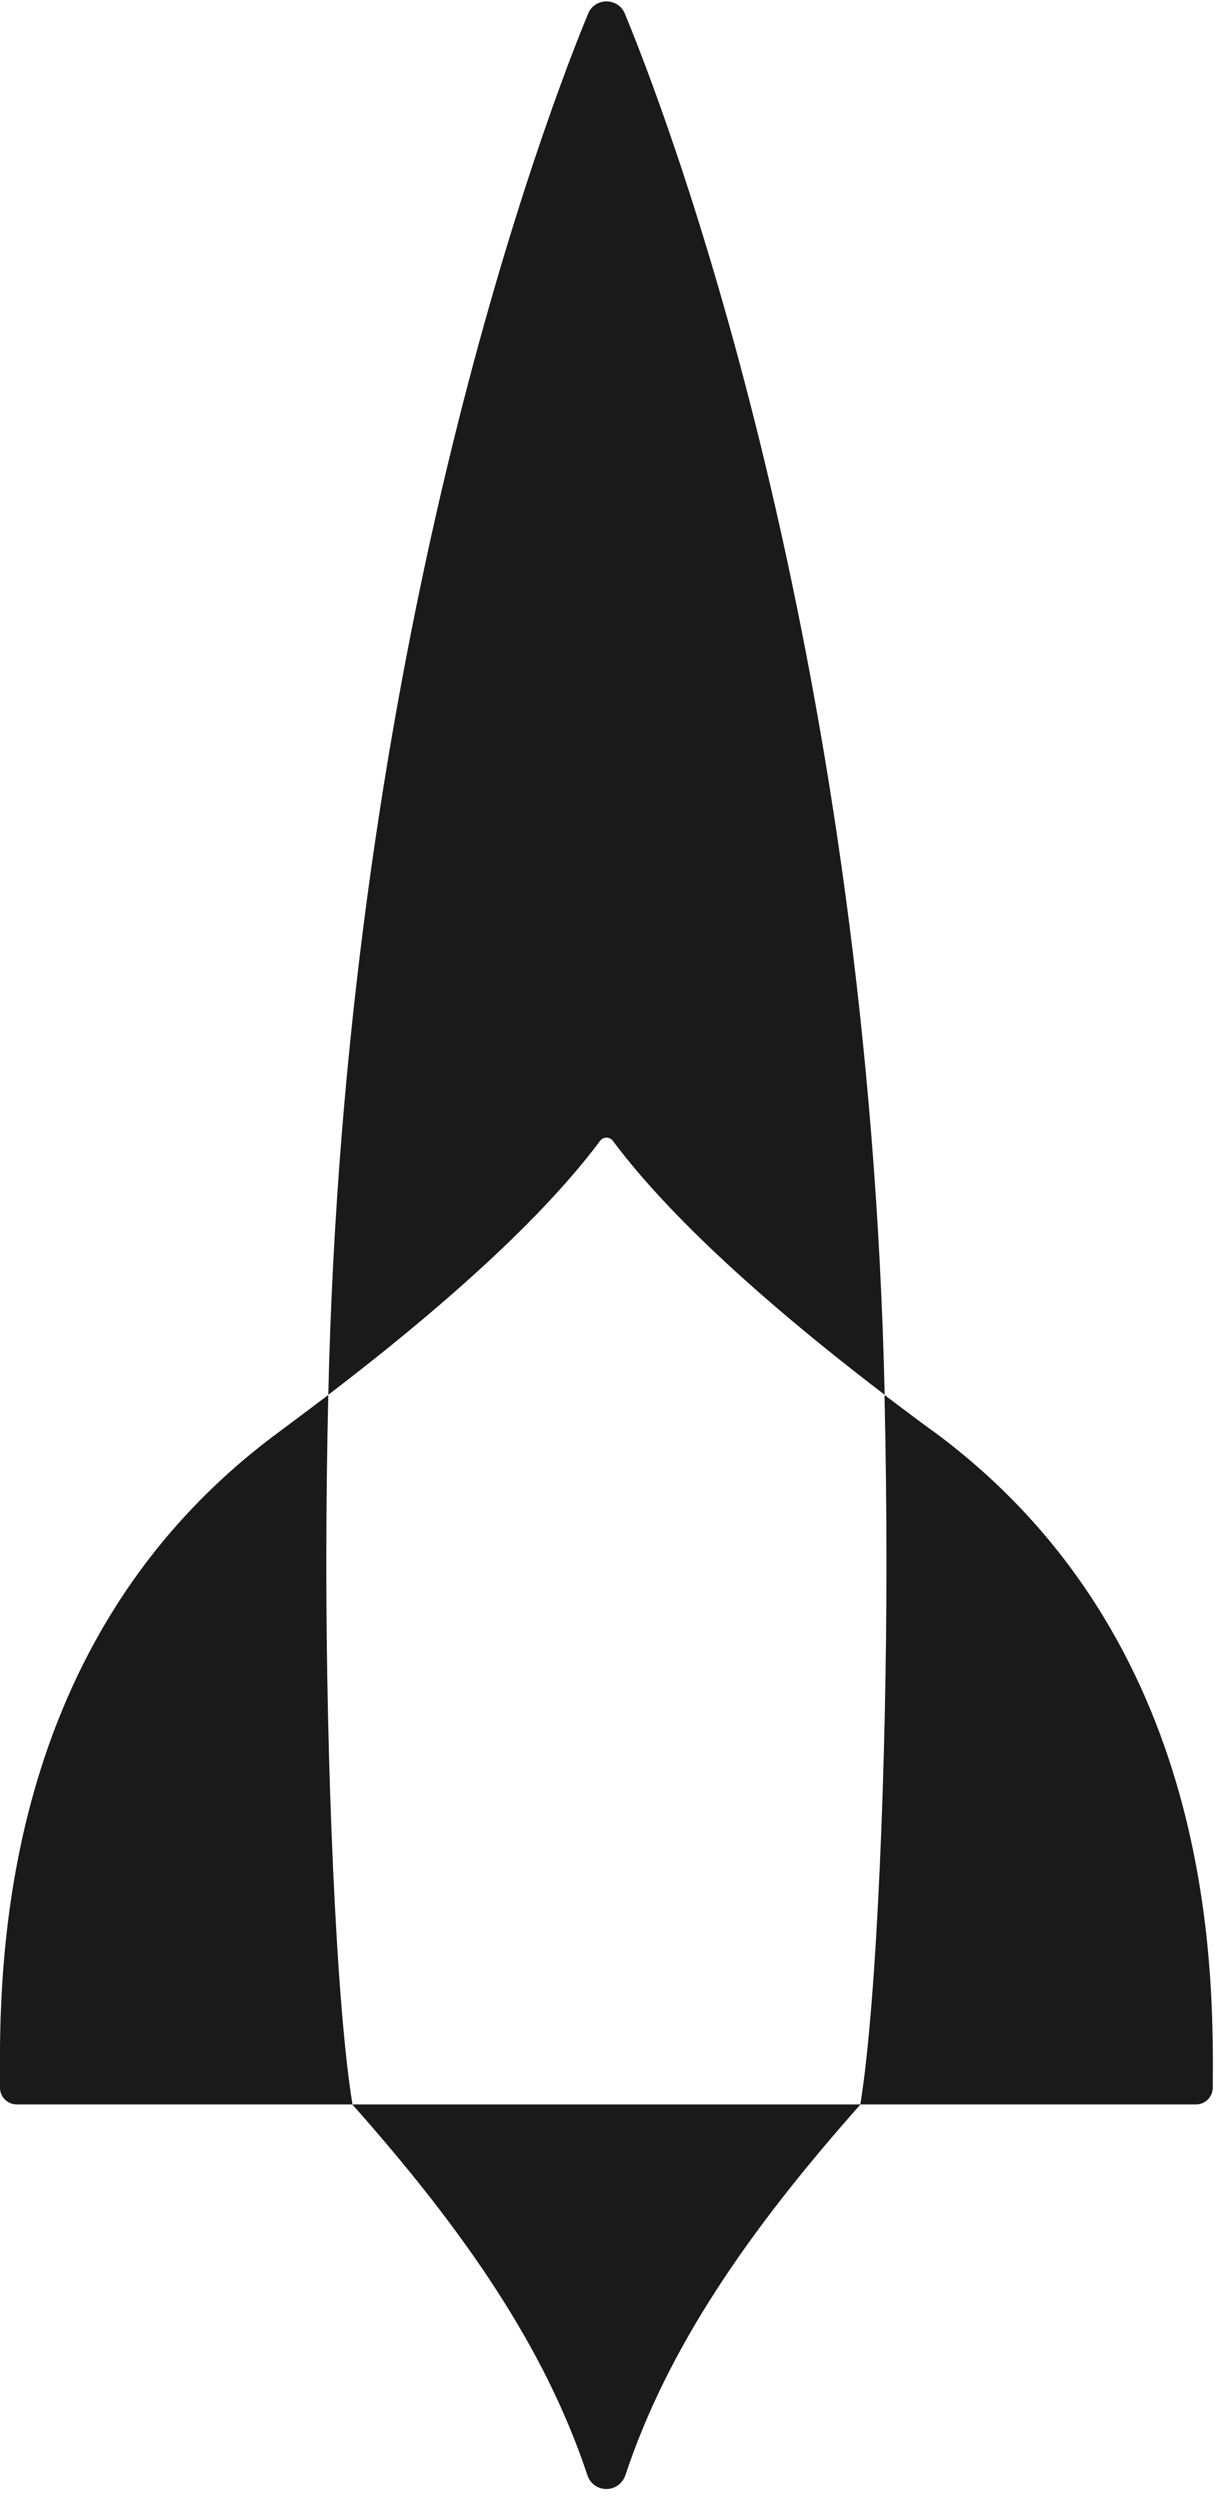
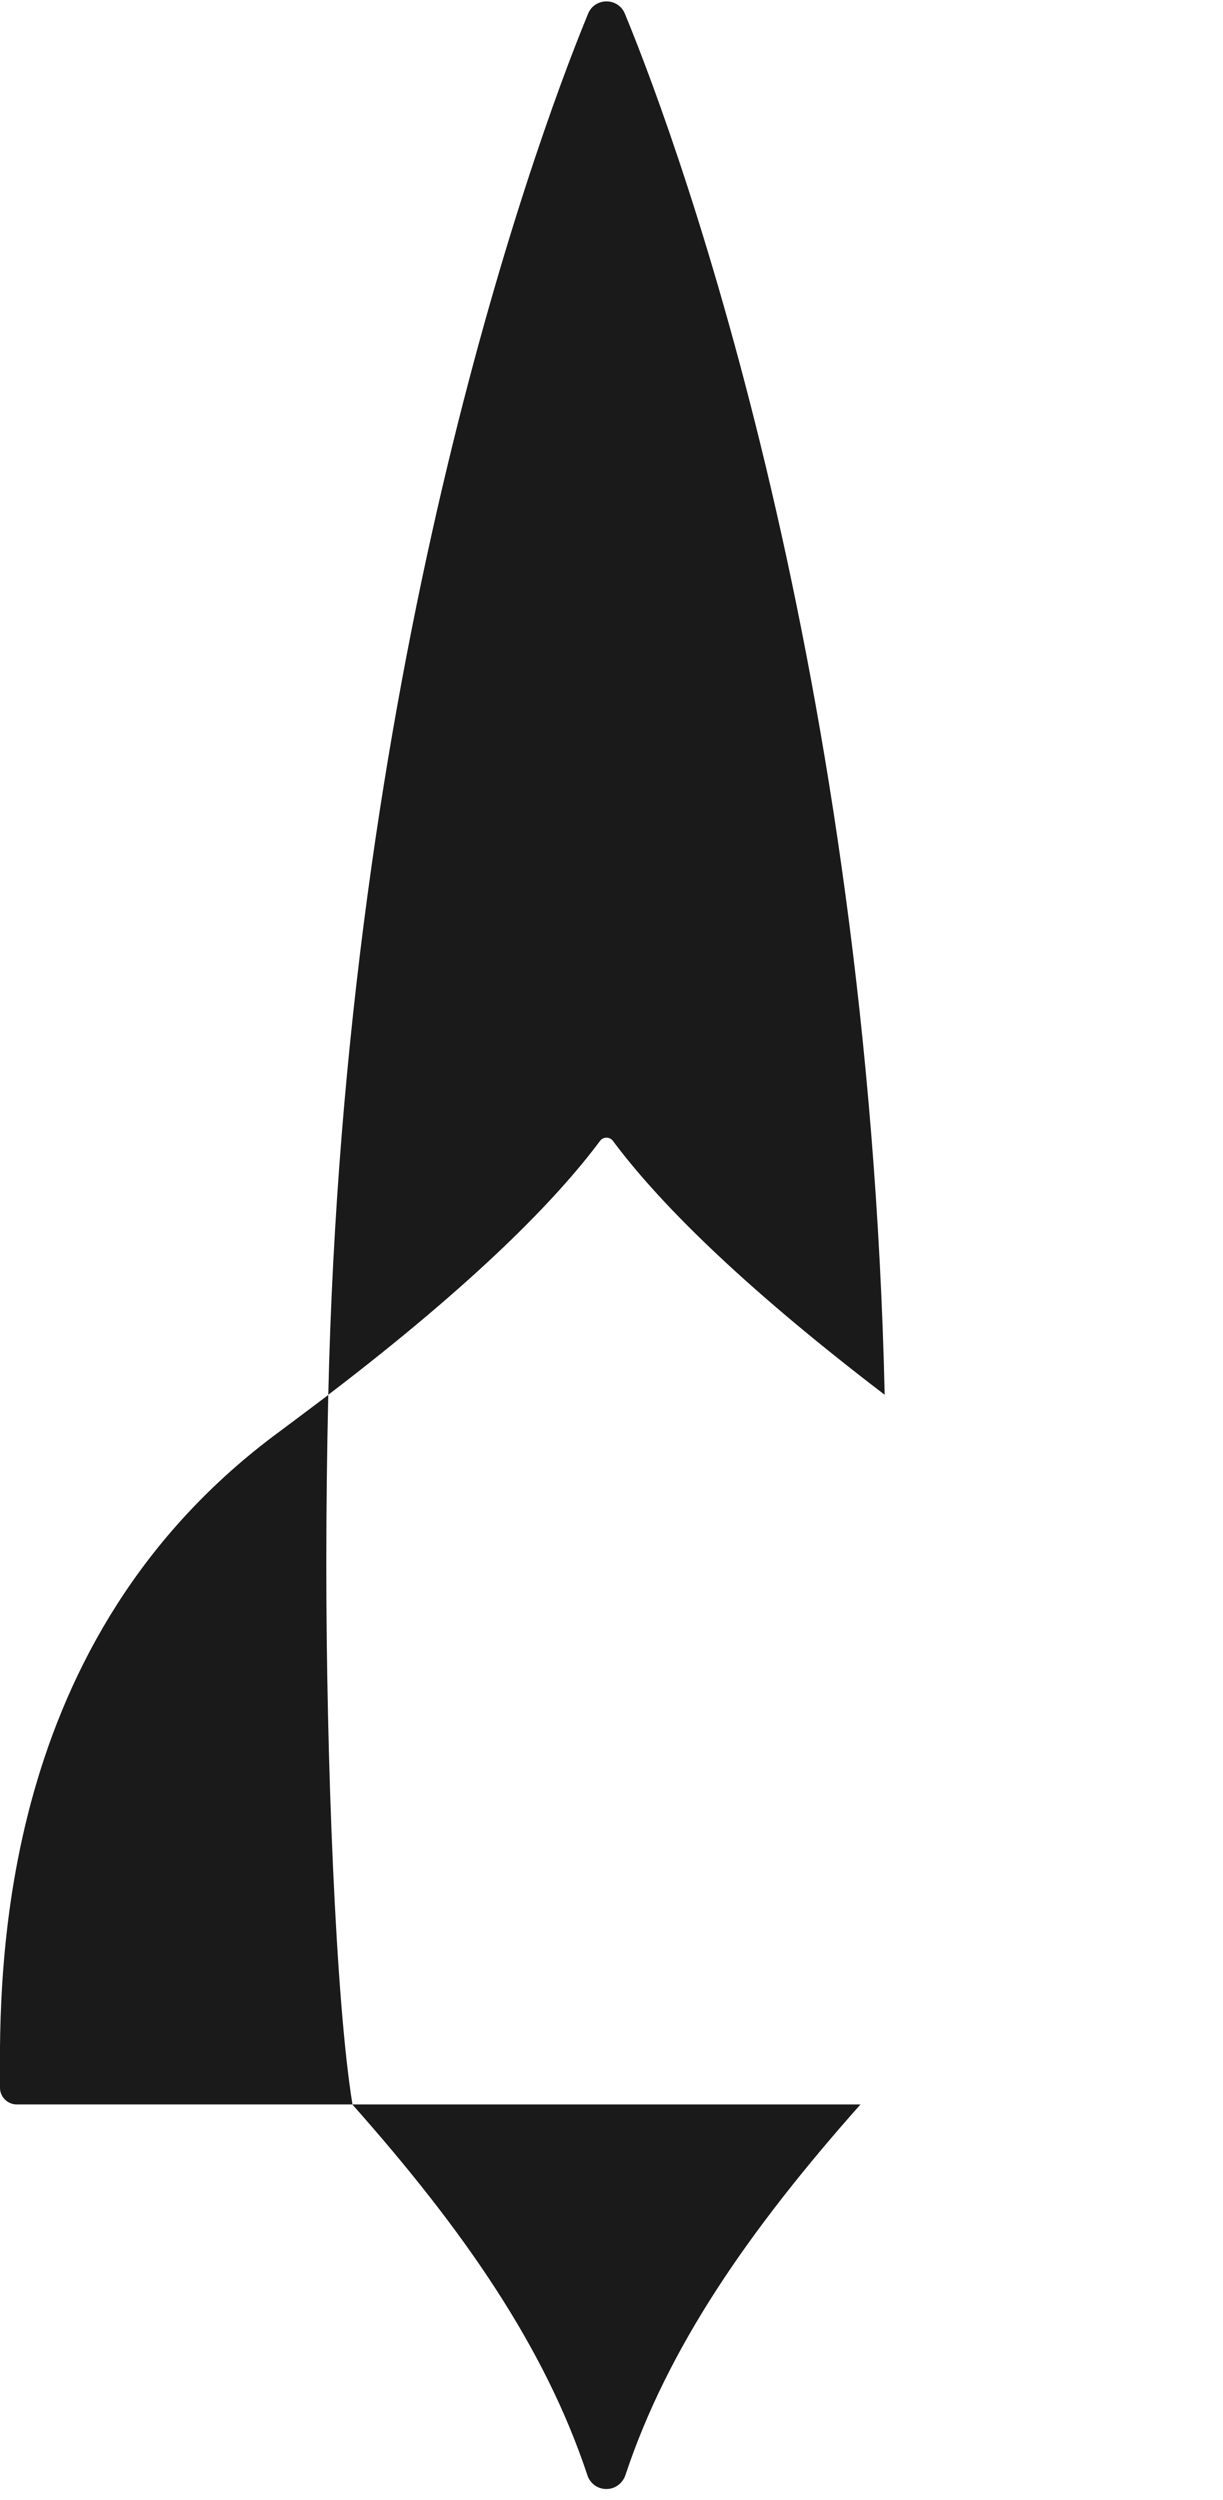
<svg xmlns="http://www.w3.org/2000/svg" width="91" height="186" viewBox="0 0 91 186" fill="#f8f413">
  <path d="M45.613 84.894C48.813 89.187 54.773 95.334 65.827 103.774C64.613 50.214 50.92 11.72 46.493 1.014C45.987 -0.2 44.267 -0.2 43.76 1.014C39.347 11.72 25.64 50.267 24.427 103.774C35.48 95.334 41.44 89.187 44.64 84.894C44.88 84.56 45.373 84.56 45.613 84.894Z" fill="#1A1A1A" />
  <path d="M24.427 103.787C23.28 104.654 22.093 105.547 20.84 106.48C-0.147 121.894 -0.067 146.334 -0 155.334C-0 156.014 0.56 156.574 1.253 156.574H26.227C24.973 148.907 24.28 130.814 24.28 116.387C24.28 112.094 24.333 107.894 24.427 103.787Z" fill="#1A1A1A" />
-   <path d="M69.399 106.467C68.146 105.547 66.959 104.654 65.813 103.787C65.906 107.894 65.959 112.094 65.959 116.387C65.959 130.814 65.266 148.907 64.013 156.574H88.986C89.679 156.574 90.226 156.027 90.239 155.334C90.306 146.334 90.386 121.907 69.413 106.467H69.399Z" fill="#1A1A1A" />
  <path d="M46.533 184.161C49.68 174.681 55.68 165.974 64.026 156.574H26.213C34.56 165.974 40.56 174.681 43.706 184.161C43.906 184.774 44.466 185.188 45.12 185.188C45.76 185.188 46.32 184.774 46.533 184.161Z" fill="#1A1A1A" />
</svg>